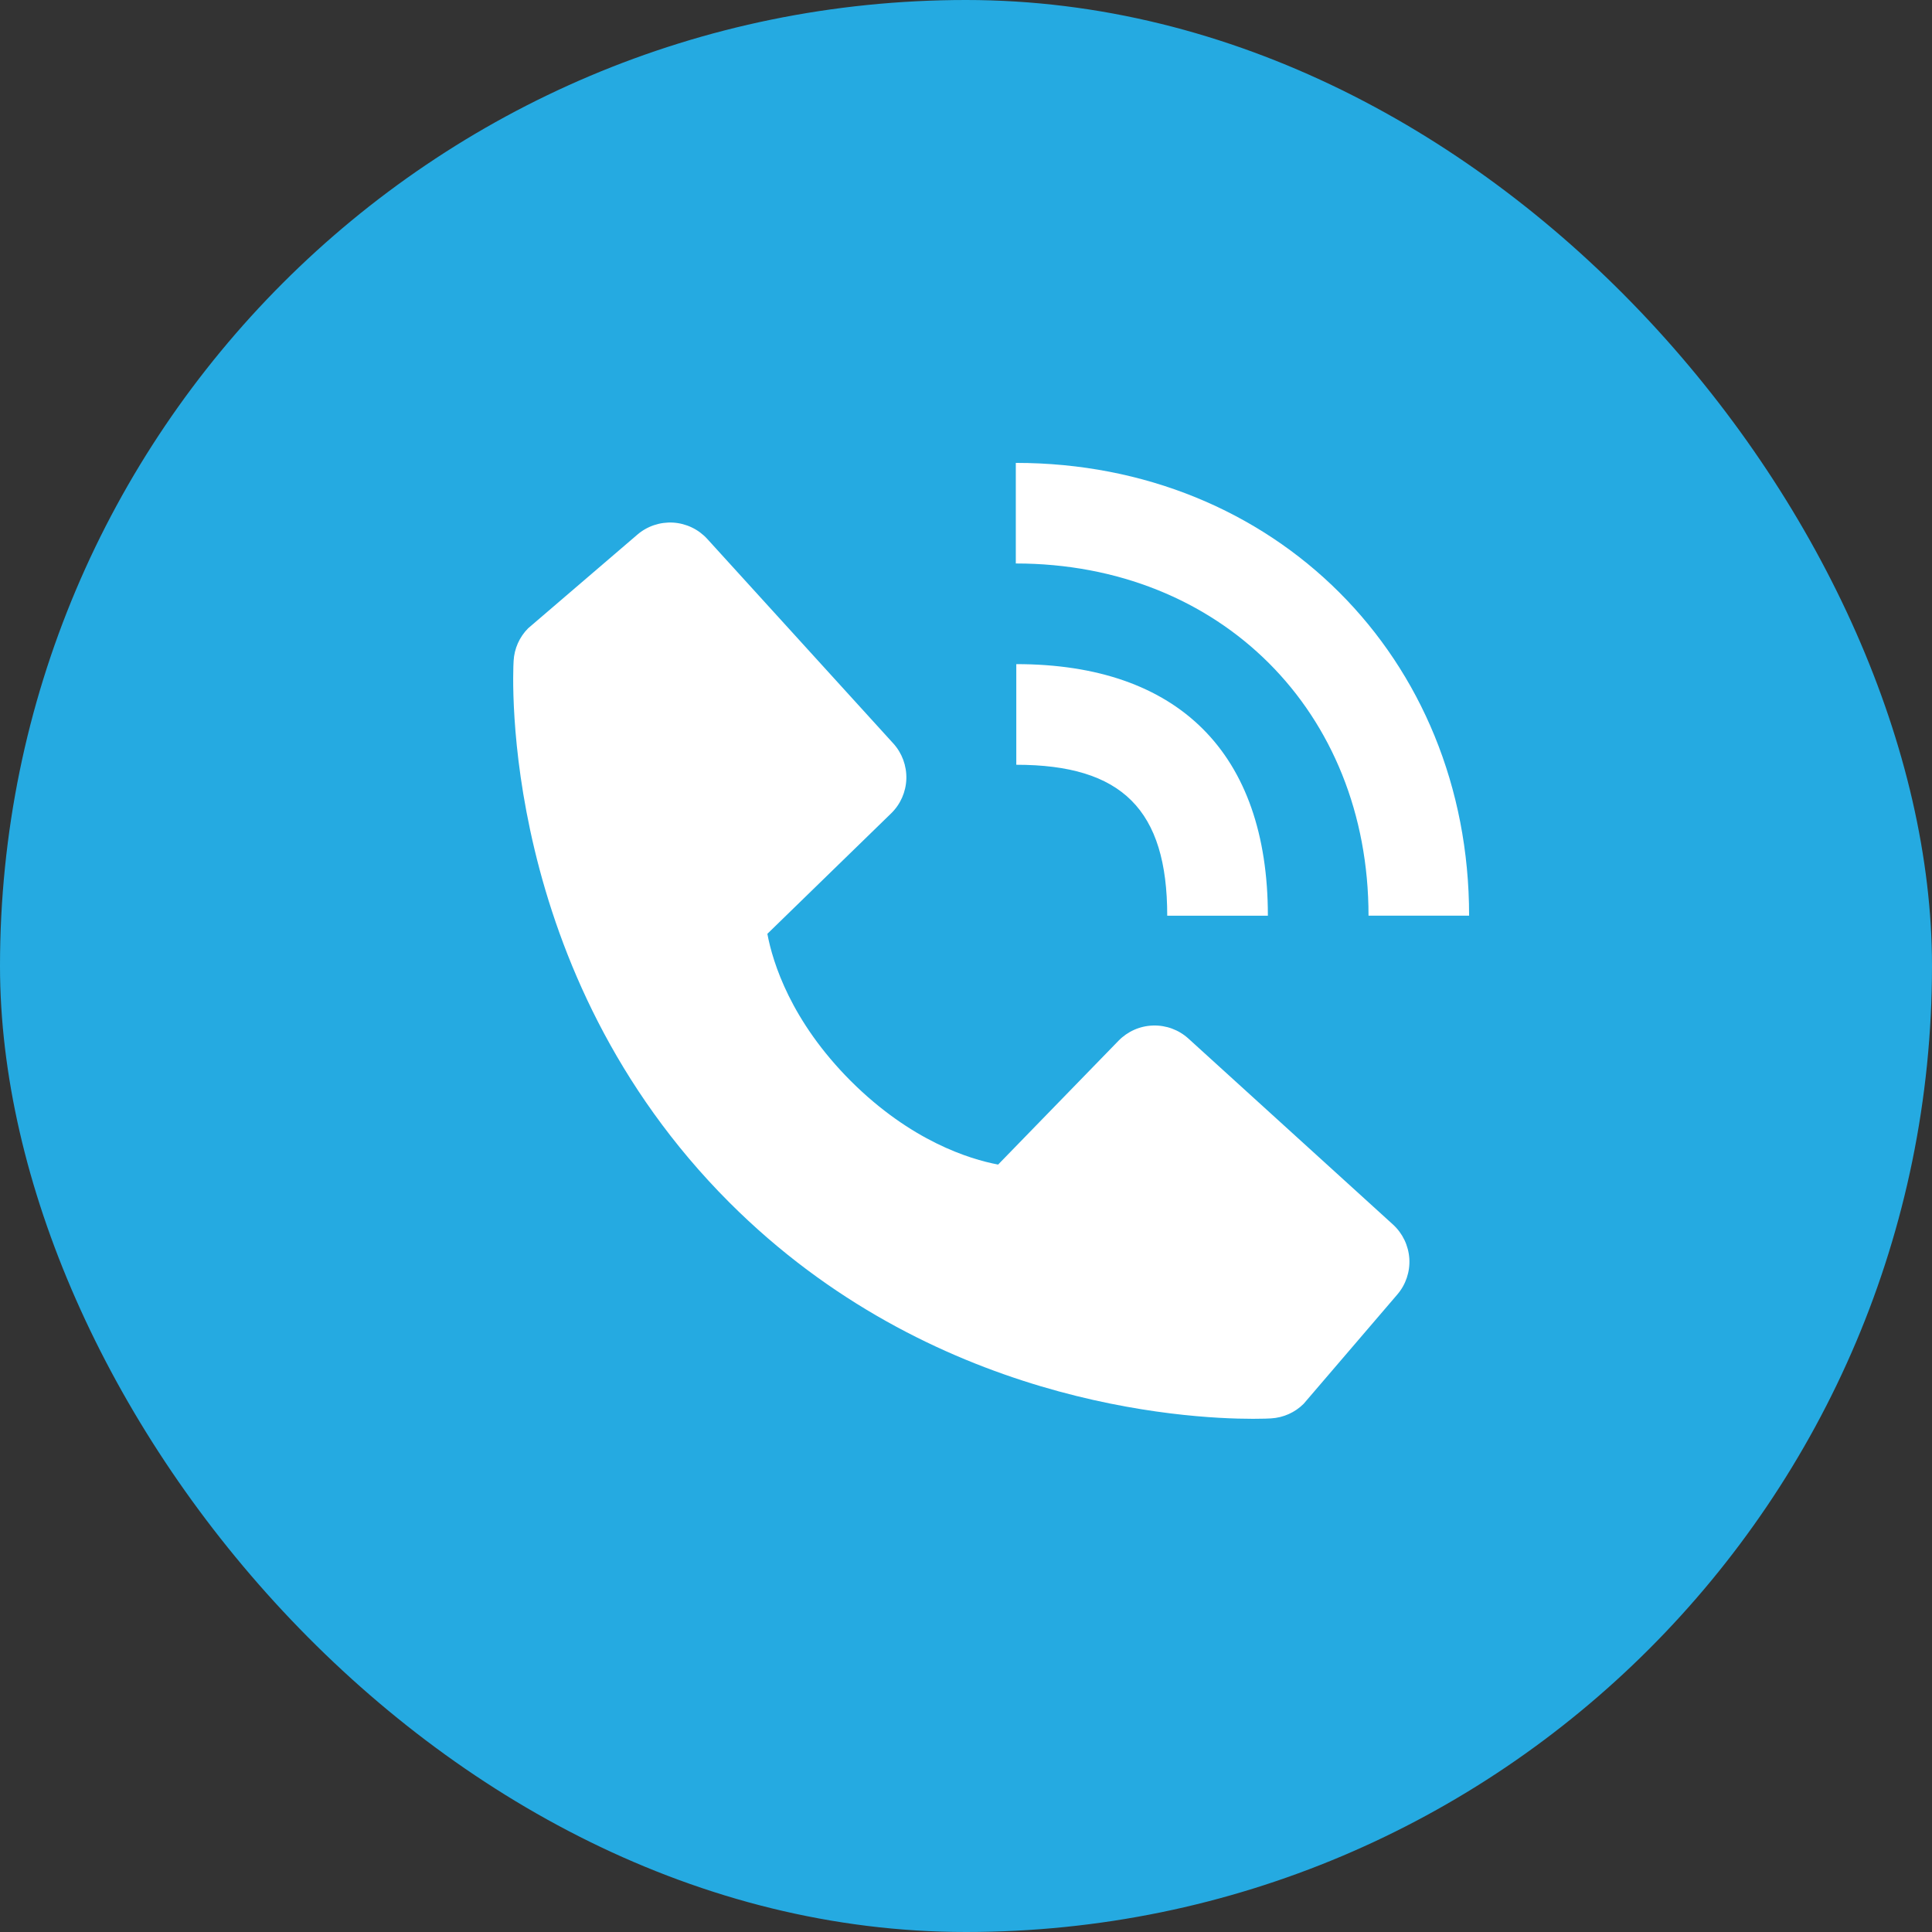
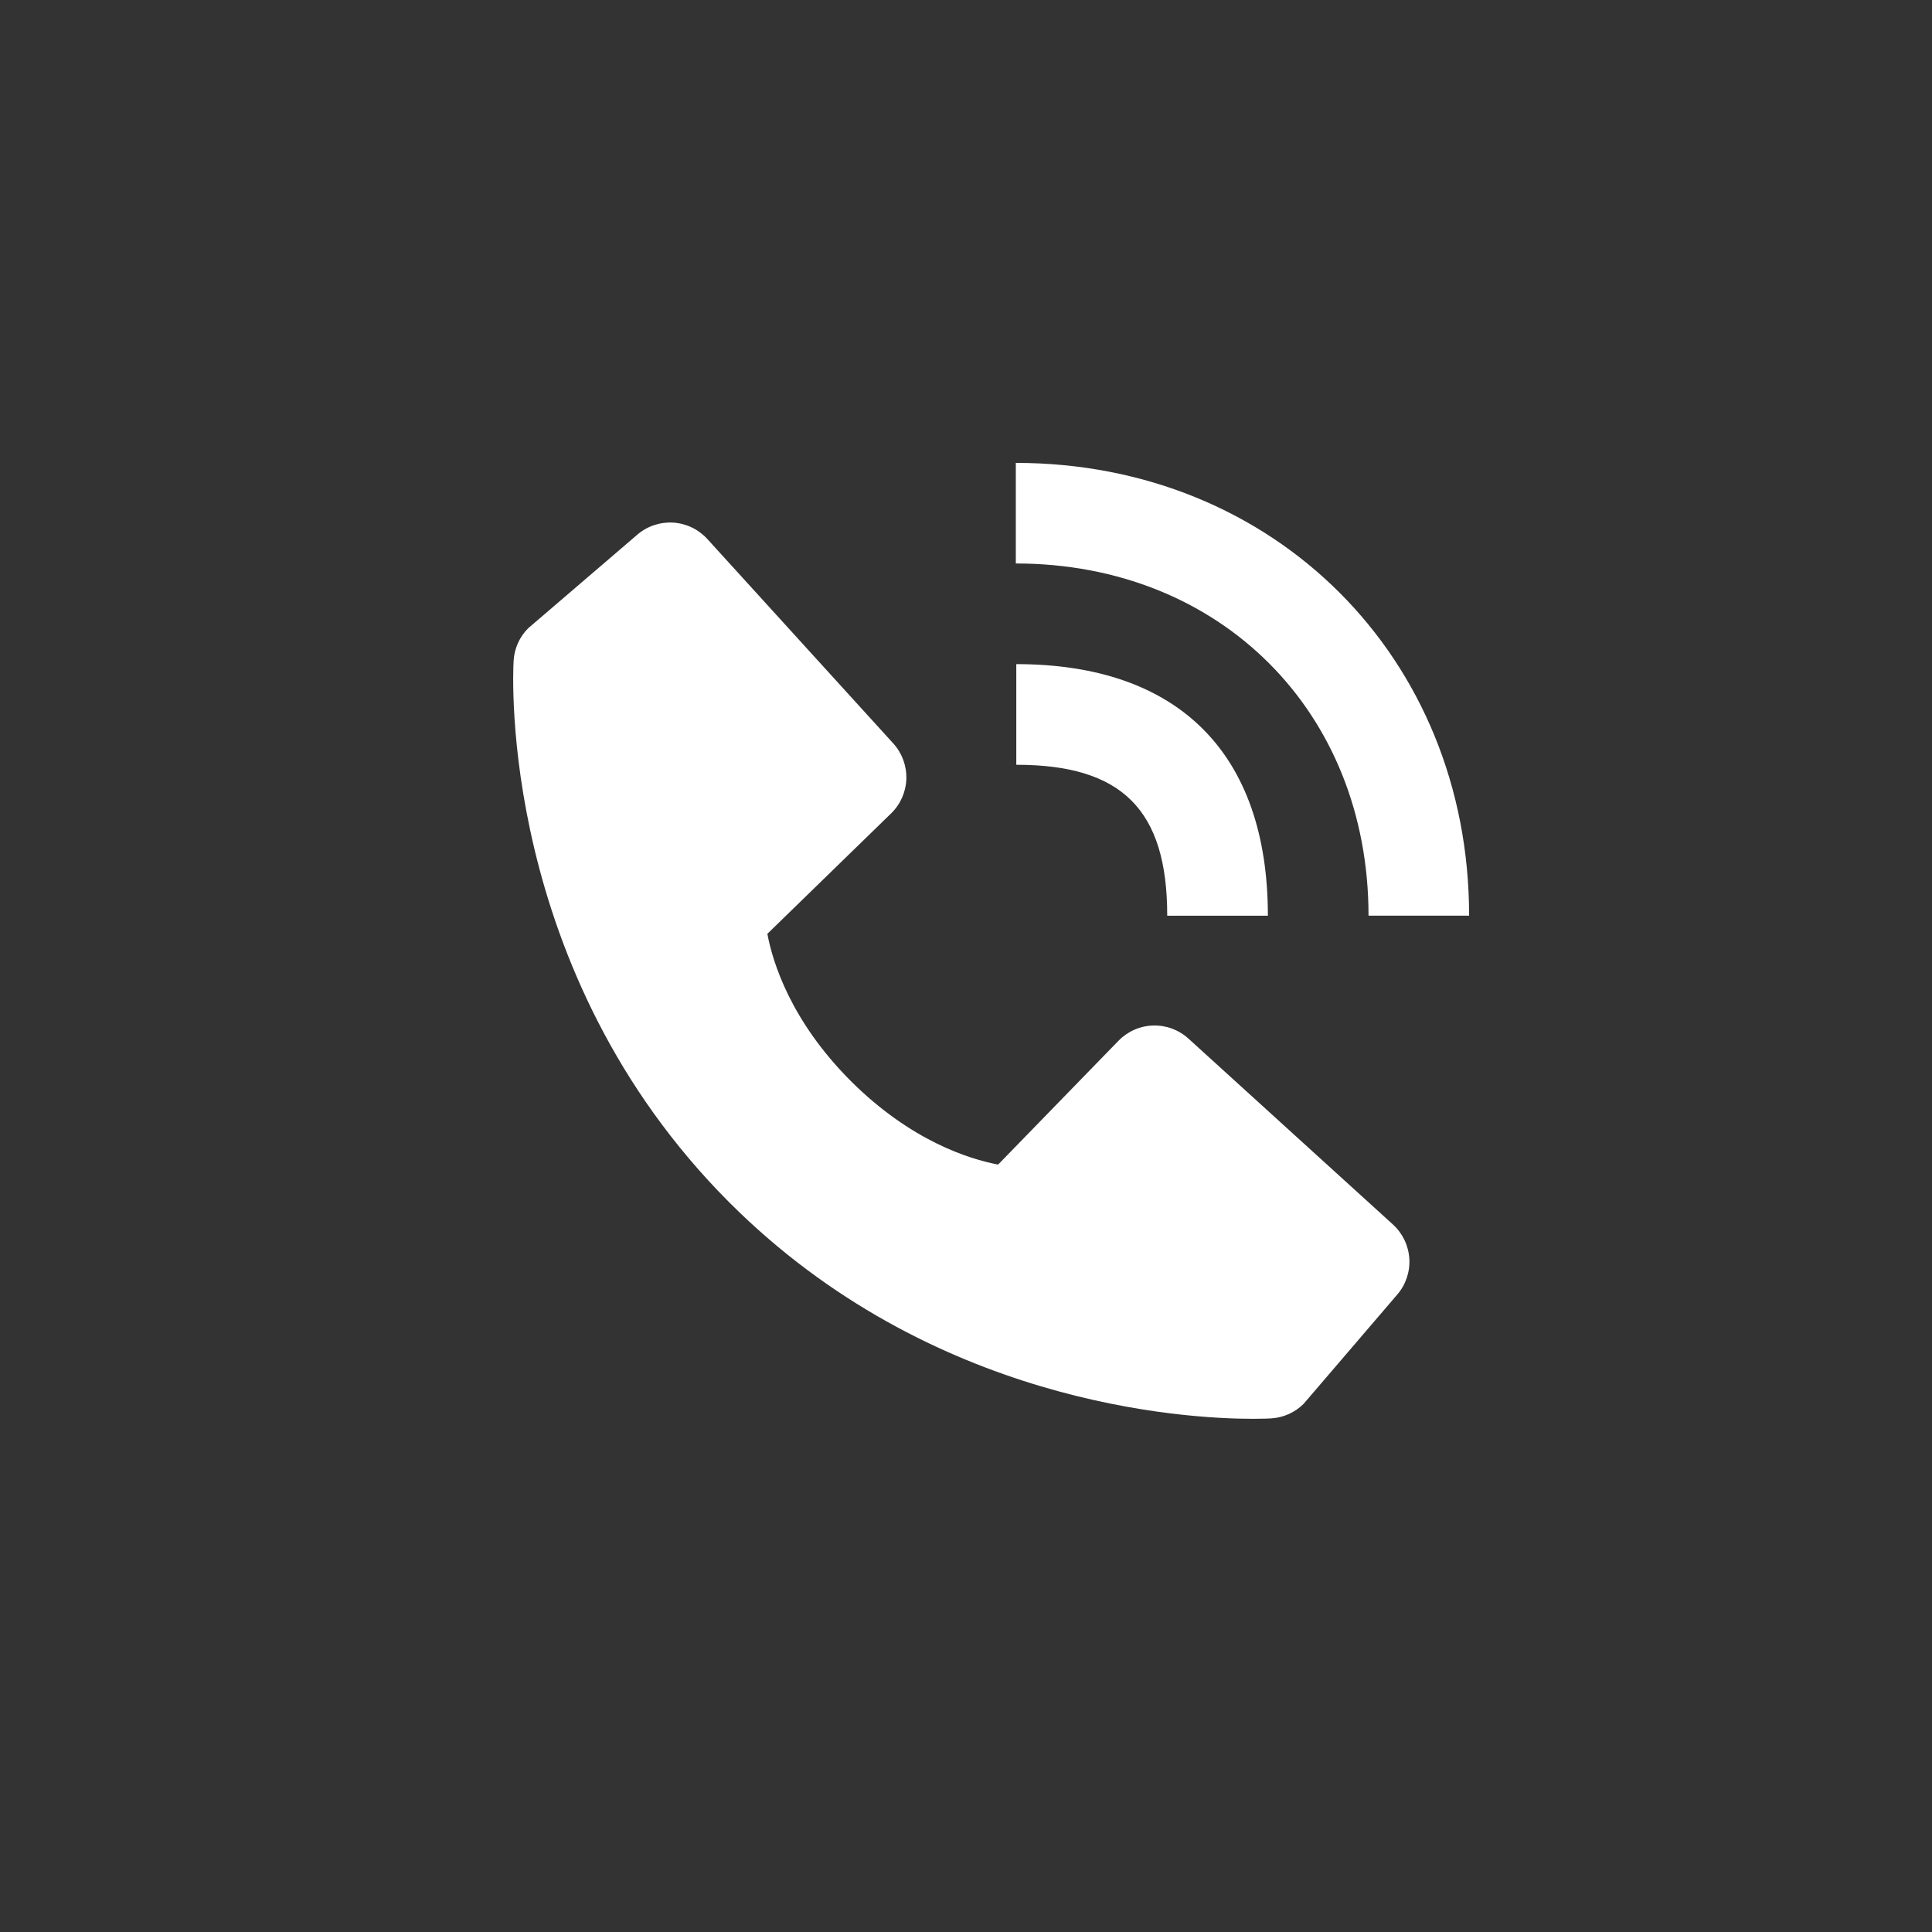
<svg xmlns="http://www.w3.org/2000/svg" width="32" height="32" viewBox="0 0 32 32" fill="none">
  <rect x="0" y="0" width="32" height="32" fill="#333333" stroke="none" />
-   <rect width="32" height="32" rx="16" fill="#25AAE1" />
  <path d="M22.667 15.166H24.333C24.333 10.891 21.106 7.667 16.825 7.667V9.333C20.21 9.333 22.667 11.786 22.667 15.166Z" fill="white" />
  <path d="M16.833 12.667C18.586 12.667 19.333 13.414 19.333 15.167H21C21 12.479 19.521 11 16.833 11V12.667ZM19.685 17.203C19.525 17.057 19.314 16.979 19.098 16.986C18.882 16.992 18.677 17.083 18.526 17.238L16.532 19.289C16.052 19.198 15.087 18.897 14.093 17.906C13.1 16.912 12.799 15.944 12.71 15.467L14.759 13.473C14.915 13.322 15.005 13.117 15.012 12.9C15.018 12.684 14.941 12.473 14.795 12.313L11.716 8.928C11.57 8.767 11.367 8.67 11.151 8.656C10.934 8.643 10.721 8.714 10.557 8.855L8.748 10.406C8.604 10.55 8.518 10.743 8.507 10.947C8.494 11.155 8.256 16.09 12.082 19.918C15.421 23.256 19.602 23.5 20.754 23.5C20.922 23.5 21.026 23.495 21.053 23.493C21.257 23.481 21.449 23.395 21.593 23.251L23.143 21.442C23.285 21.277 23.356 21.064 23.343 20.848C23.329 20.631 23.232 20.428 23.072 20.282L19.685 17.203Z" fill="white" />
</svg>